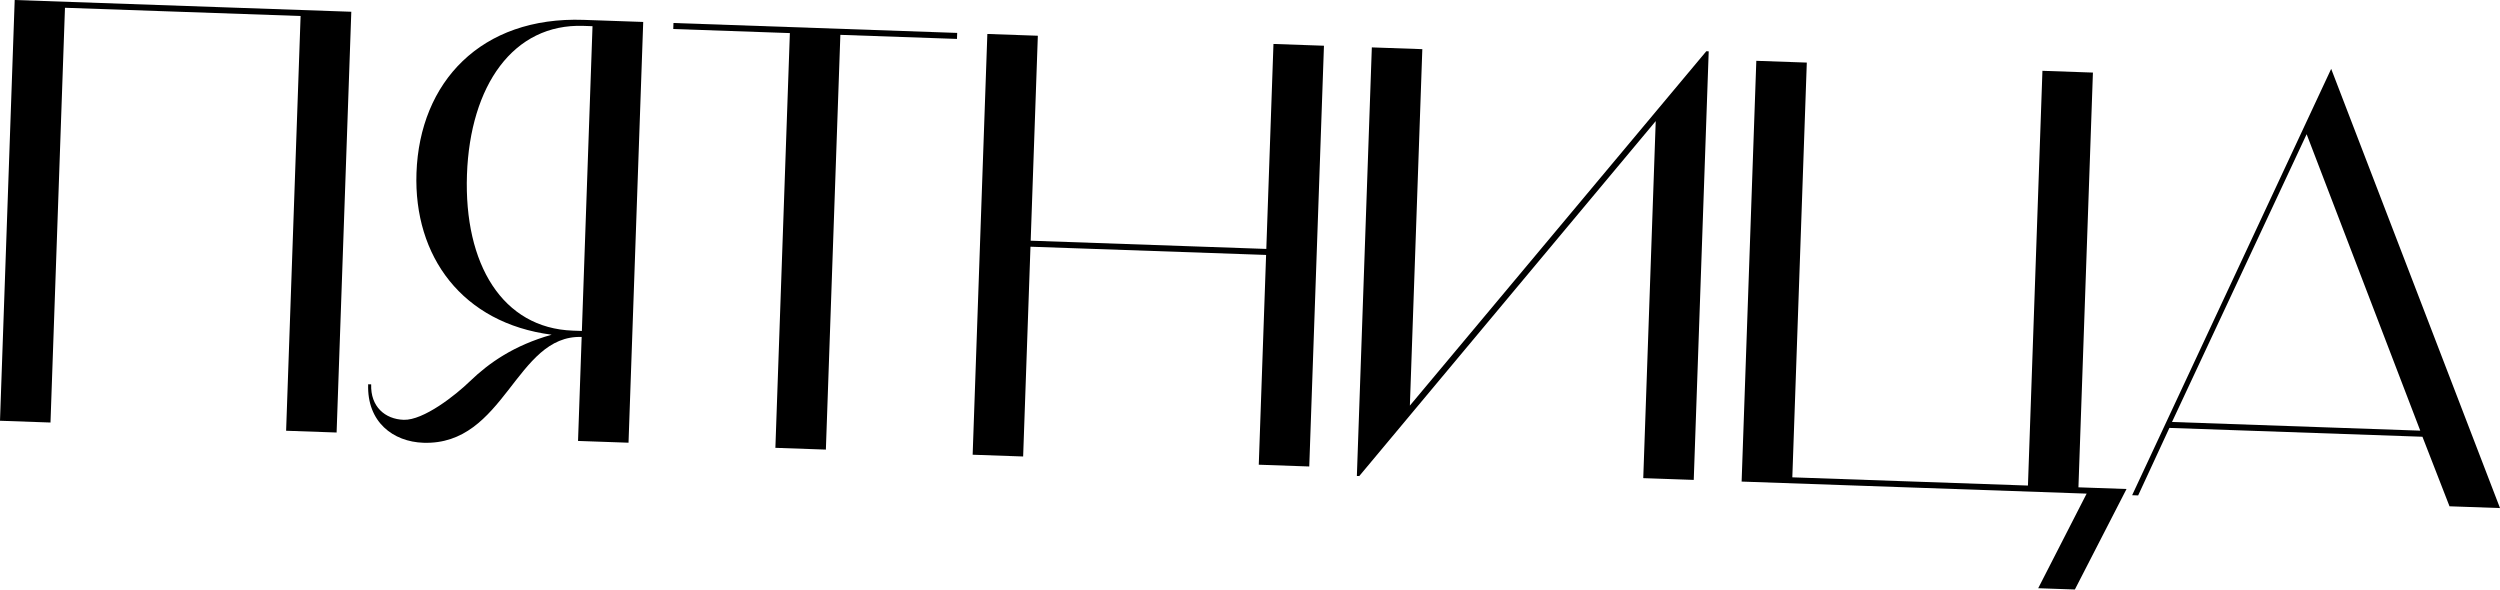
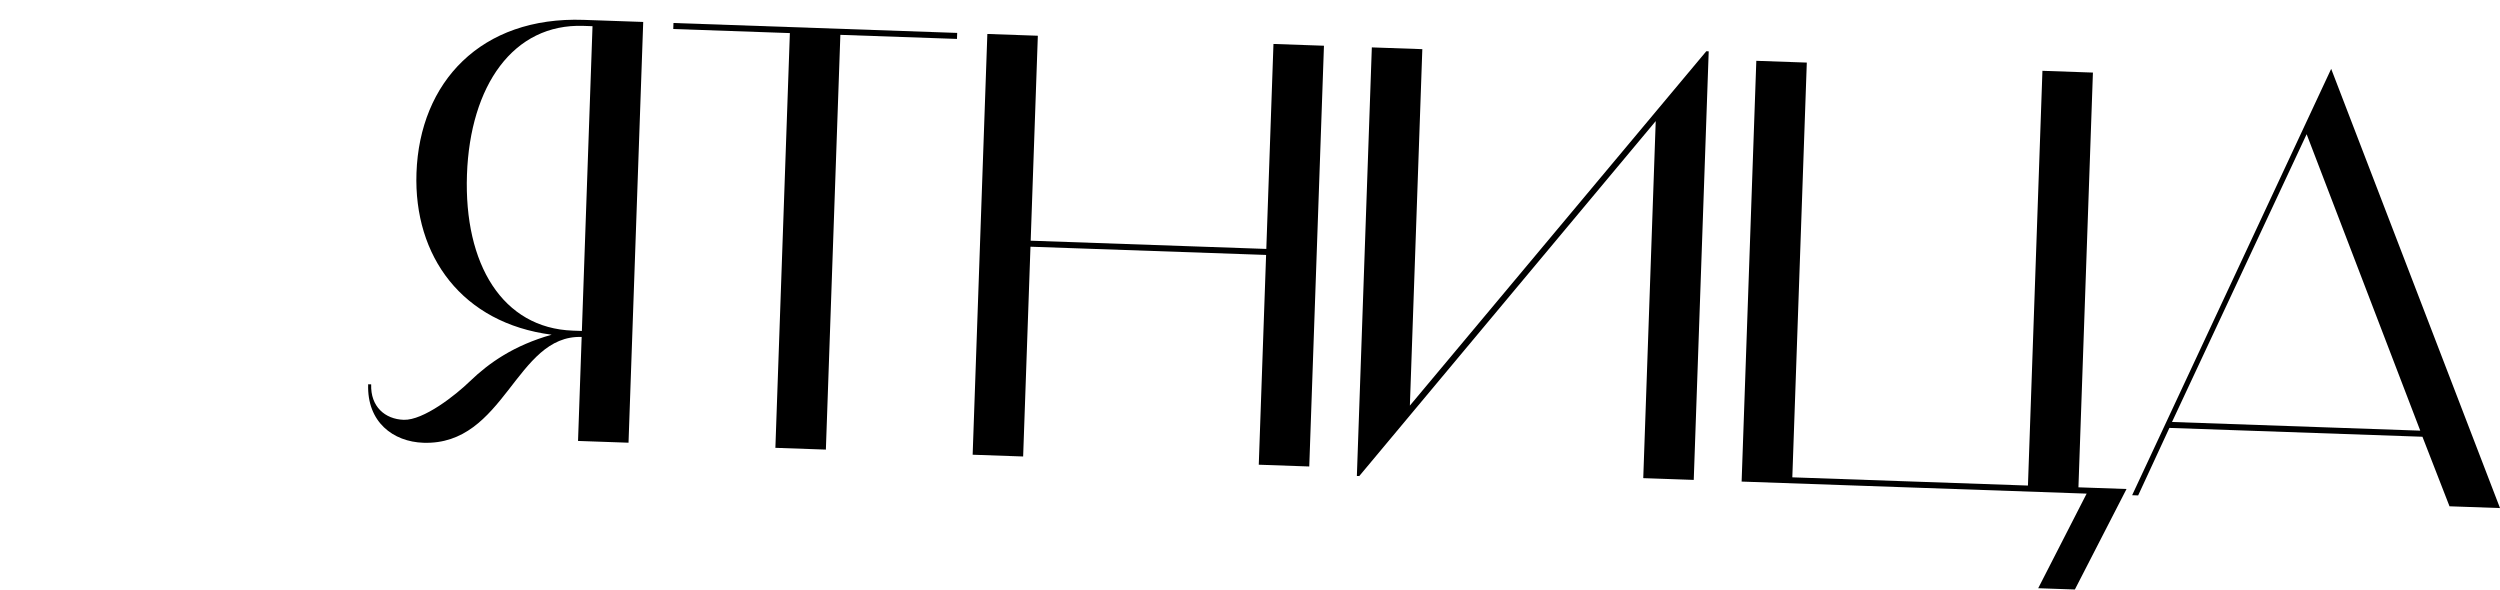
<svg xmlns="http://www.w3.org/2000/svg" width="2494" height="589" viewBox="0 0 2494 589" fill="none">
-   <path d="M350.457 11.726L14.658 -9.44391e-07L-0 419.749L50.37 421.508L64.818 7.755L299.878 15.964L285.429 429.717L335.799 431.476L350.457 11.726Z" fill="black" />
  <path d="M571.482 329.838C501.324 327.388 462.726 263.601 465.846 174.254C468.945 85.507 511.94 23.369 582.098 25.819L591.093 26.133L580.476 330.152L571.482 329.838ZM367.287 383.345C365.968 421.122 392.303 440.653 422.285 441.7C503.836 444.548 514.306 333.845 580.267 336.148L576.644 439.886L627.014 441.645L641.672 21.896L582.308 19.823C479.769 16.242 418.638 81.95 415.476 172.495C412.565 255.846 461.273 322.387 550.327 333.902C512.73 344.597 488.116 361.748 468.857 380.288C454.563 394.197 422.46 419.493 402.672 418.802C384.083 418.153 369.511 405.636 370.286 383.449L367.287 383.345Z" fill="black" />
  <path d="M838.342 34.767L954.673 38.83L954.882 32.833L671.851 22.95L671.642 28.946L787.972 33.008L773.524 446.761L823.894 448.52L838.342 34.767Z" fill="black" />
  <path d="M1270.41 43.852L1263.27 248.33L1028.21 240.121L1035.35 35.643L984.977 33.884L970.319 453.634L1020.69 455.393L1028 246.118L1263.06 254.326L1255.75 463.601L1306.12 465.36L1320.78 45.611L1270.41 43.852Z" fill="black" />
  <path d="M1702.21 51.126L1406.49 404.625L1418.91 49.038L1368.54 47.279L1353.61 474.823L1356.01 474.907L1651.75 120.808L1639.31 476.995L1689.68 478.754L1704.61 51.209L1702.21 51.126Z" fill="black" />
  <path d="M2121.42 487.827L2073.45 486.152L2087.9 72.399L2037.53 70.64L2023.08 484.393L1788.02 476.185L1802.47 62.432L1752.1 60.673L1737.44 480.422L2081.63 492.442L2033.31 586.814L2069.89 588.091L2121.42 487.827Z" fill="black" />
  <path d="M2325.59 68.692L2127.02 494.027L2133.02 494.236L2164.19 426.882L2416.63 435.698L2443.63 505.083L2494 506.842L2325.59 68.692ZM2301.1 133.878L2414.45 429.617L2166.79 420.969L2301.1 133.878Z" fill="black" />
</svg>